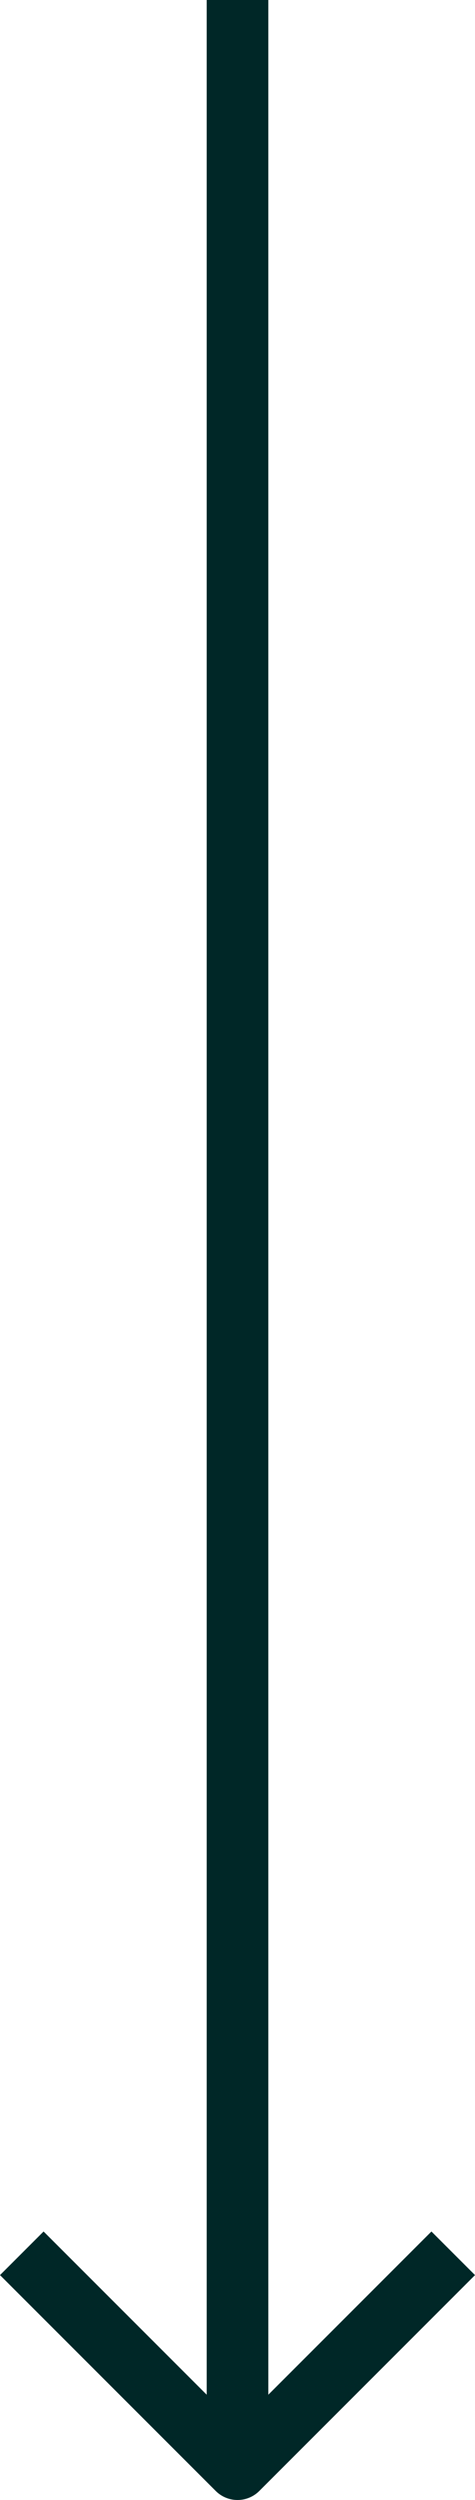
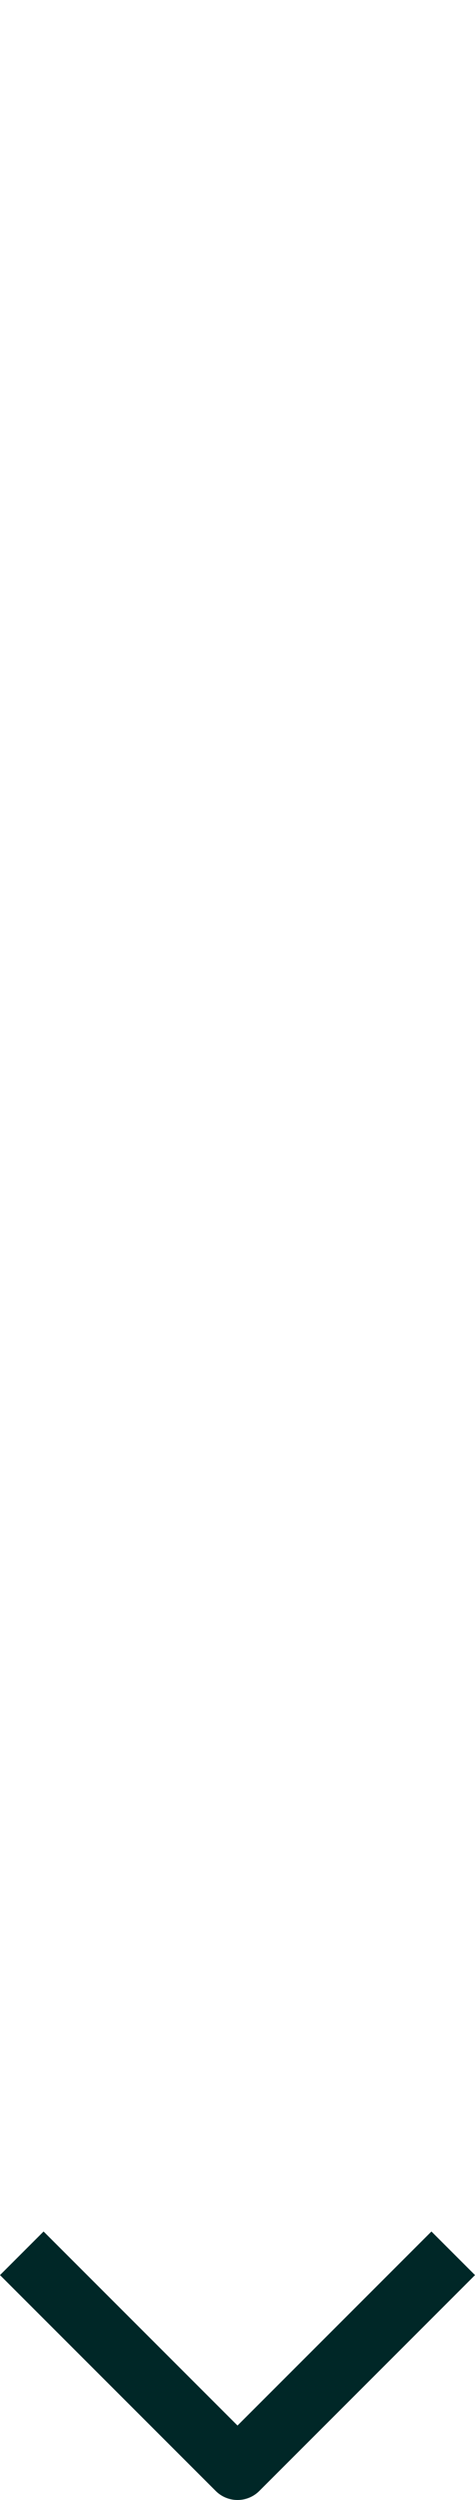
<svg xmlns="http://www.w3.org/2000/svg" width="23.121" height="121.607" viewBox="0 0 23.121 121.607">
  <g id="Icon_feather-arrow-down" data-name="Icon feather-arrow-down" transform="translate(-6.439 91.607)">
-     <path id="Trazado_1" data-name="Trazado 1" d="M18,7.5V127.607" transform="translate(0 -99.107)" fill="none" stroke="#002727" stroke-linejoin="round" stroke-width="3" />
    <path id="Trazado_2" data-name="Trazado 2" d="M28.5,18,18,28.5,7.5,18" fill="none" stroke="#002727" stroke-linejoin="round" stroke-width="3" />
  </g>
</svg>